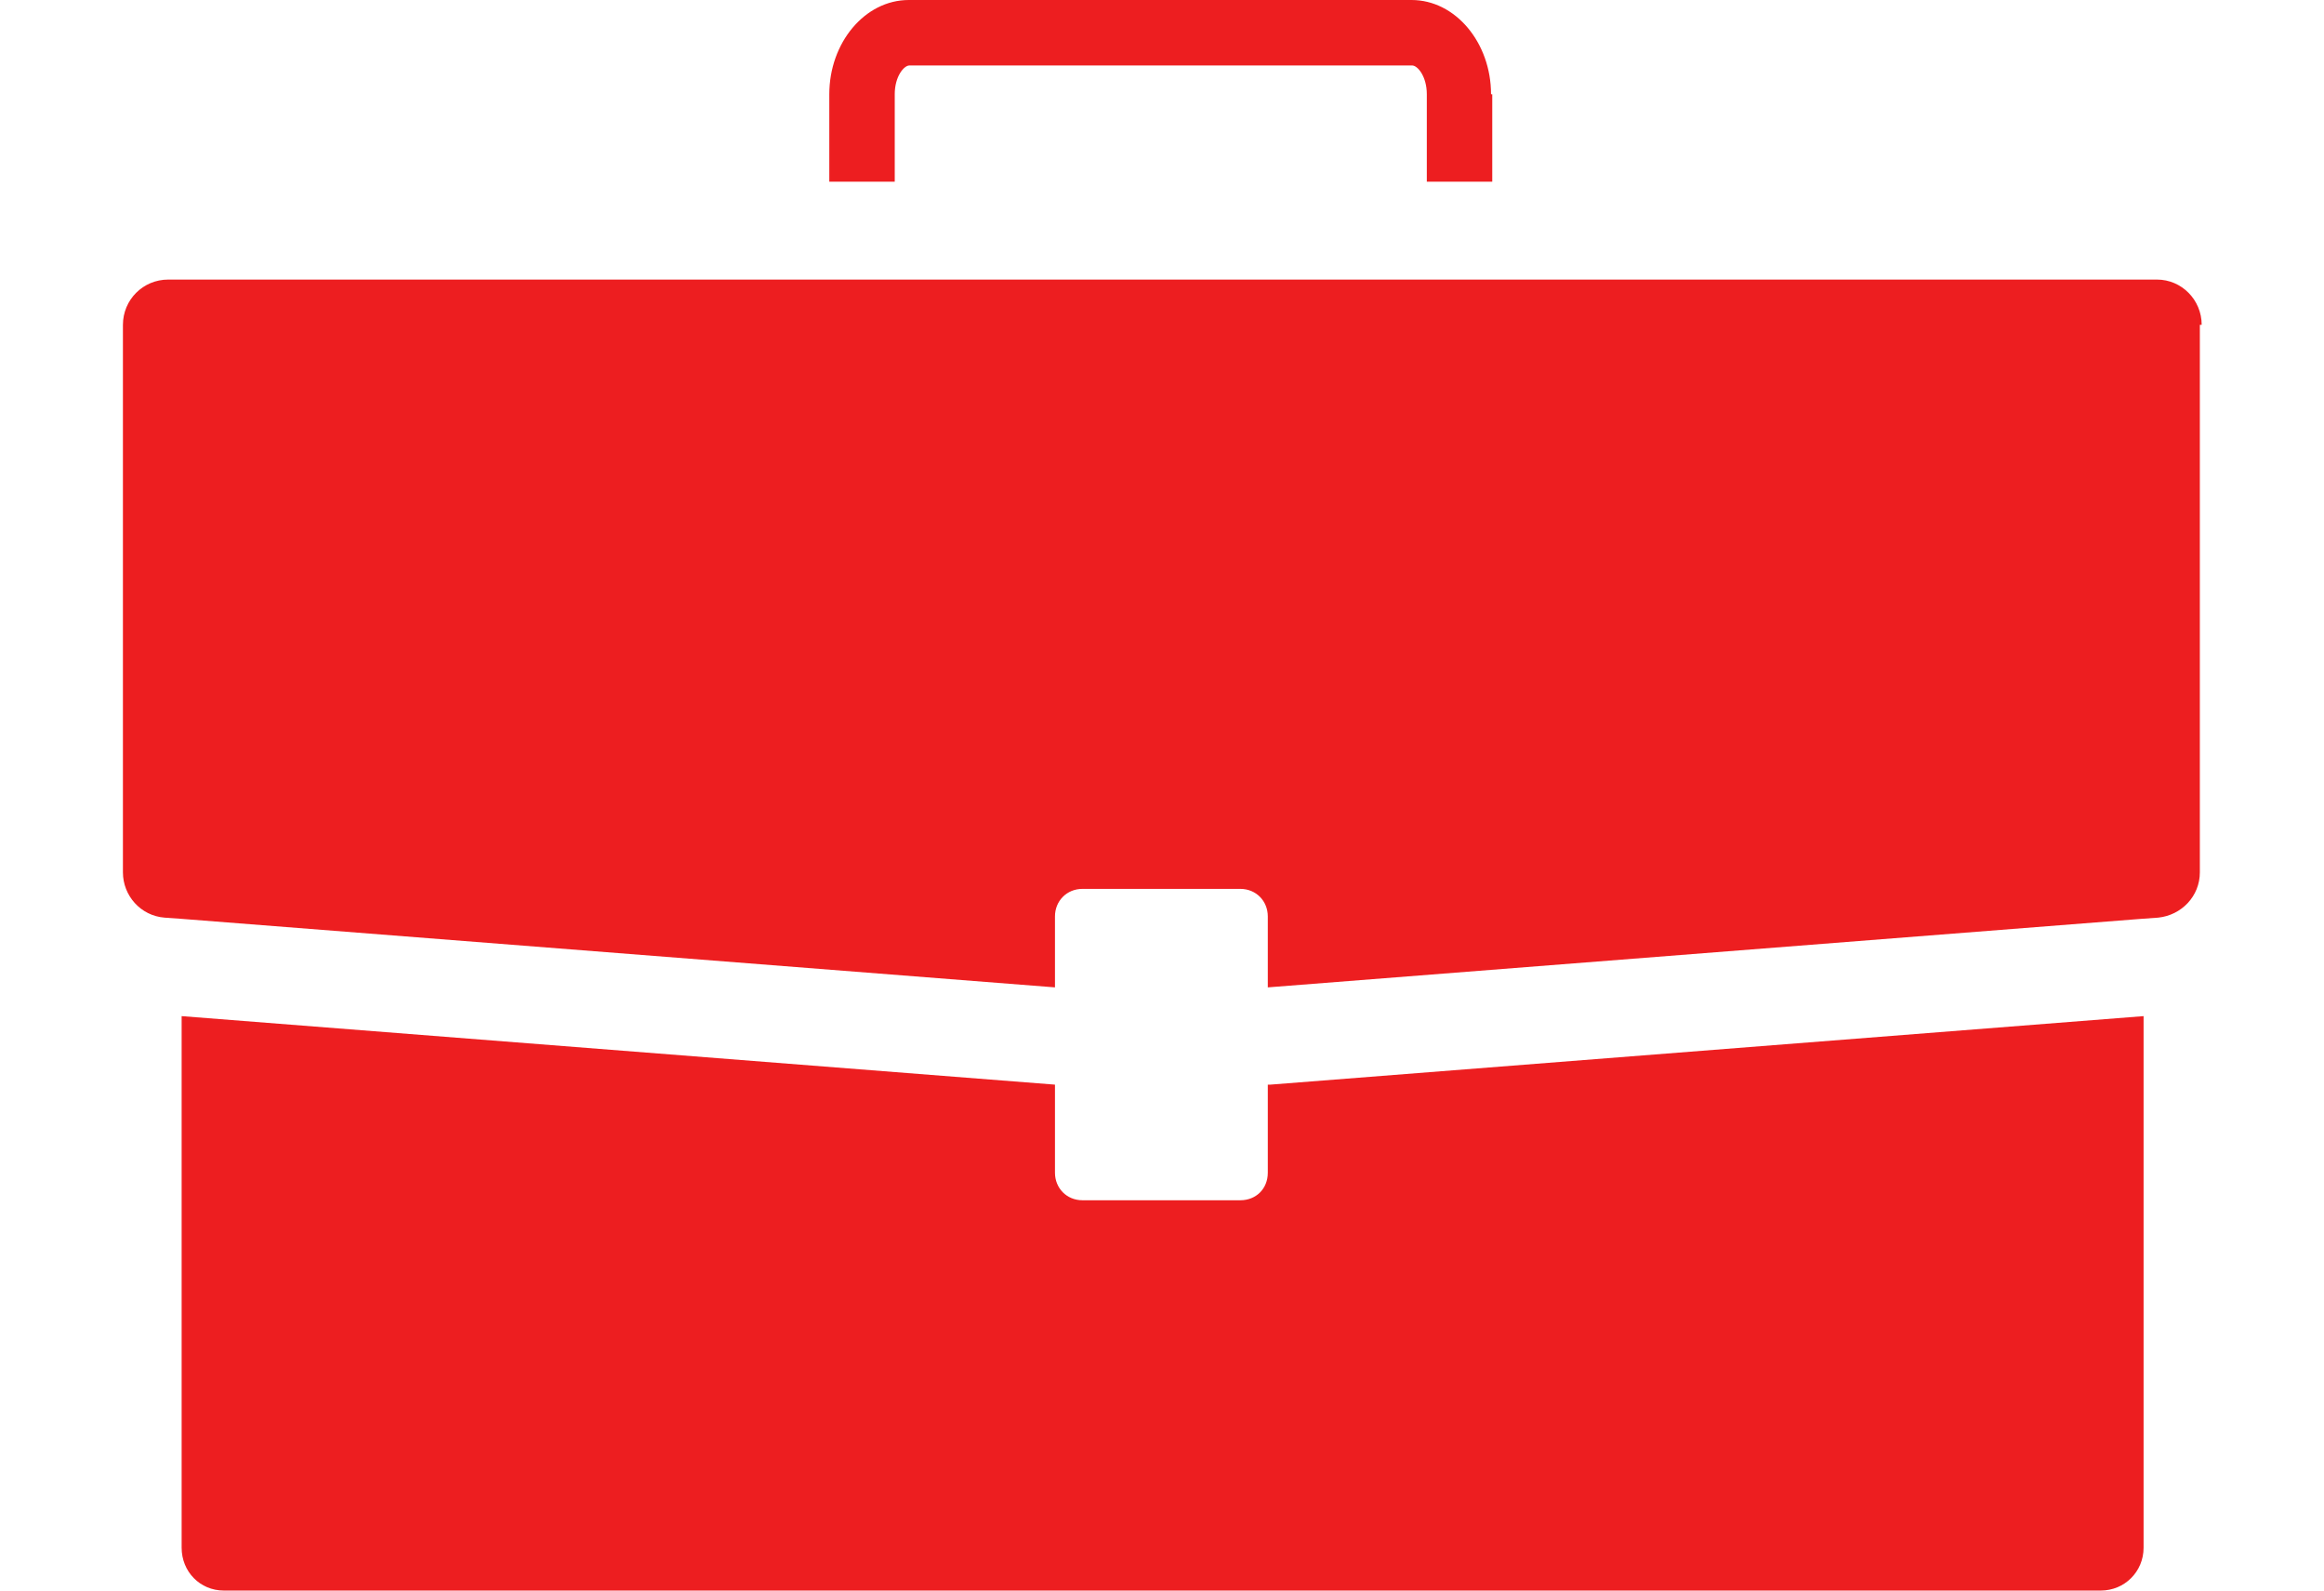
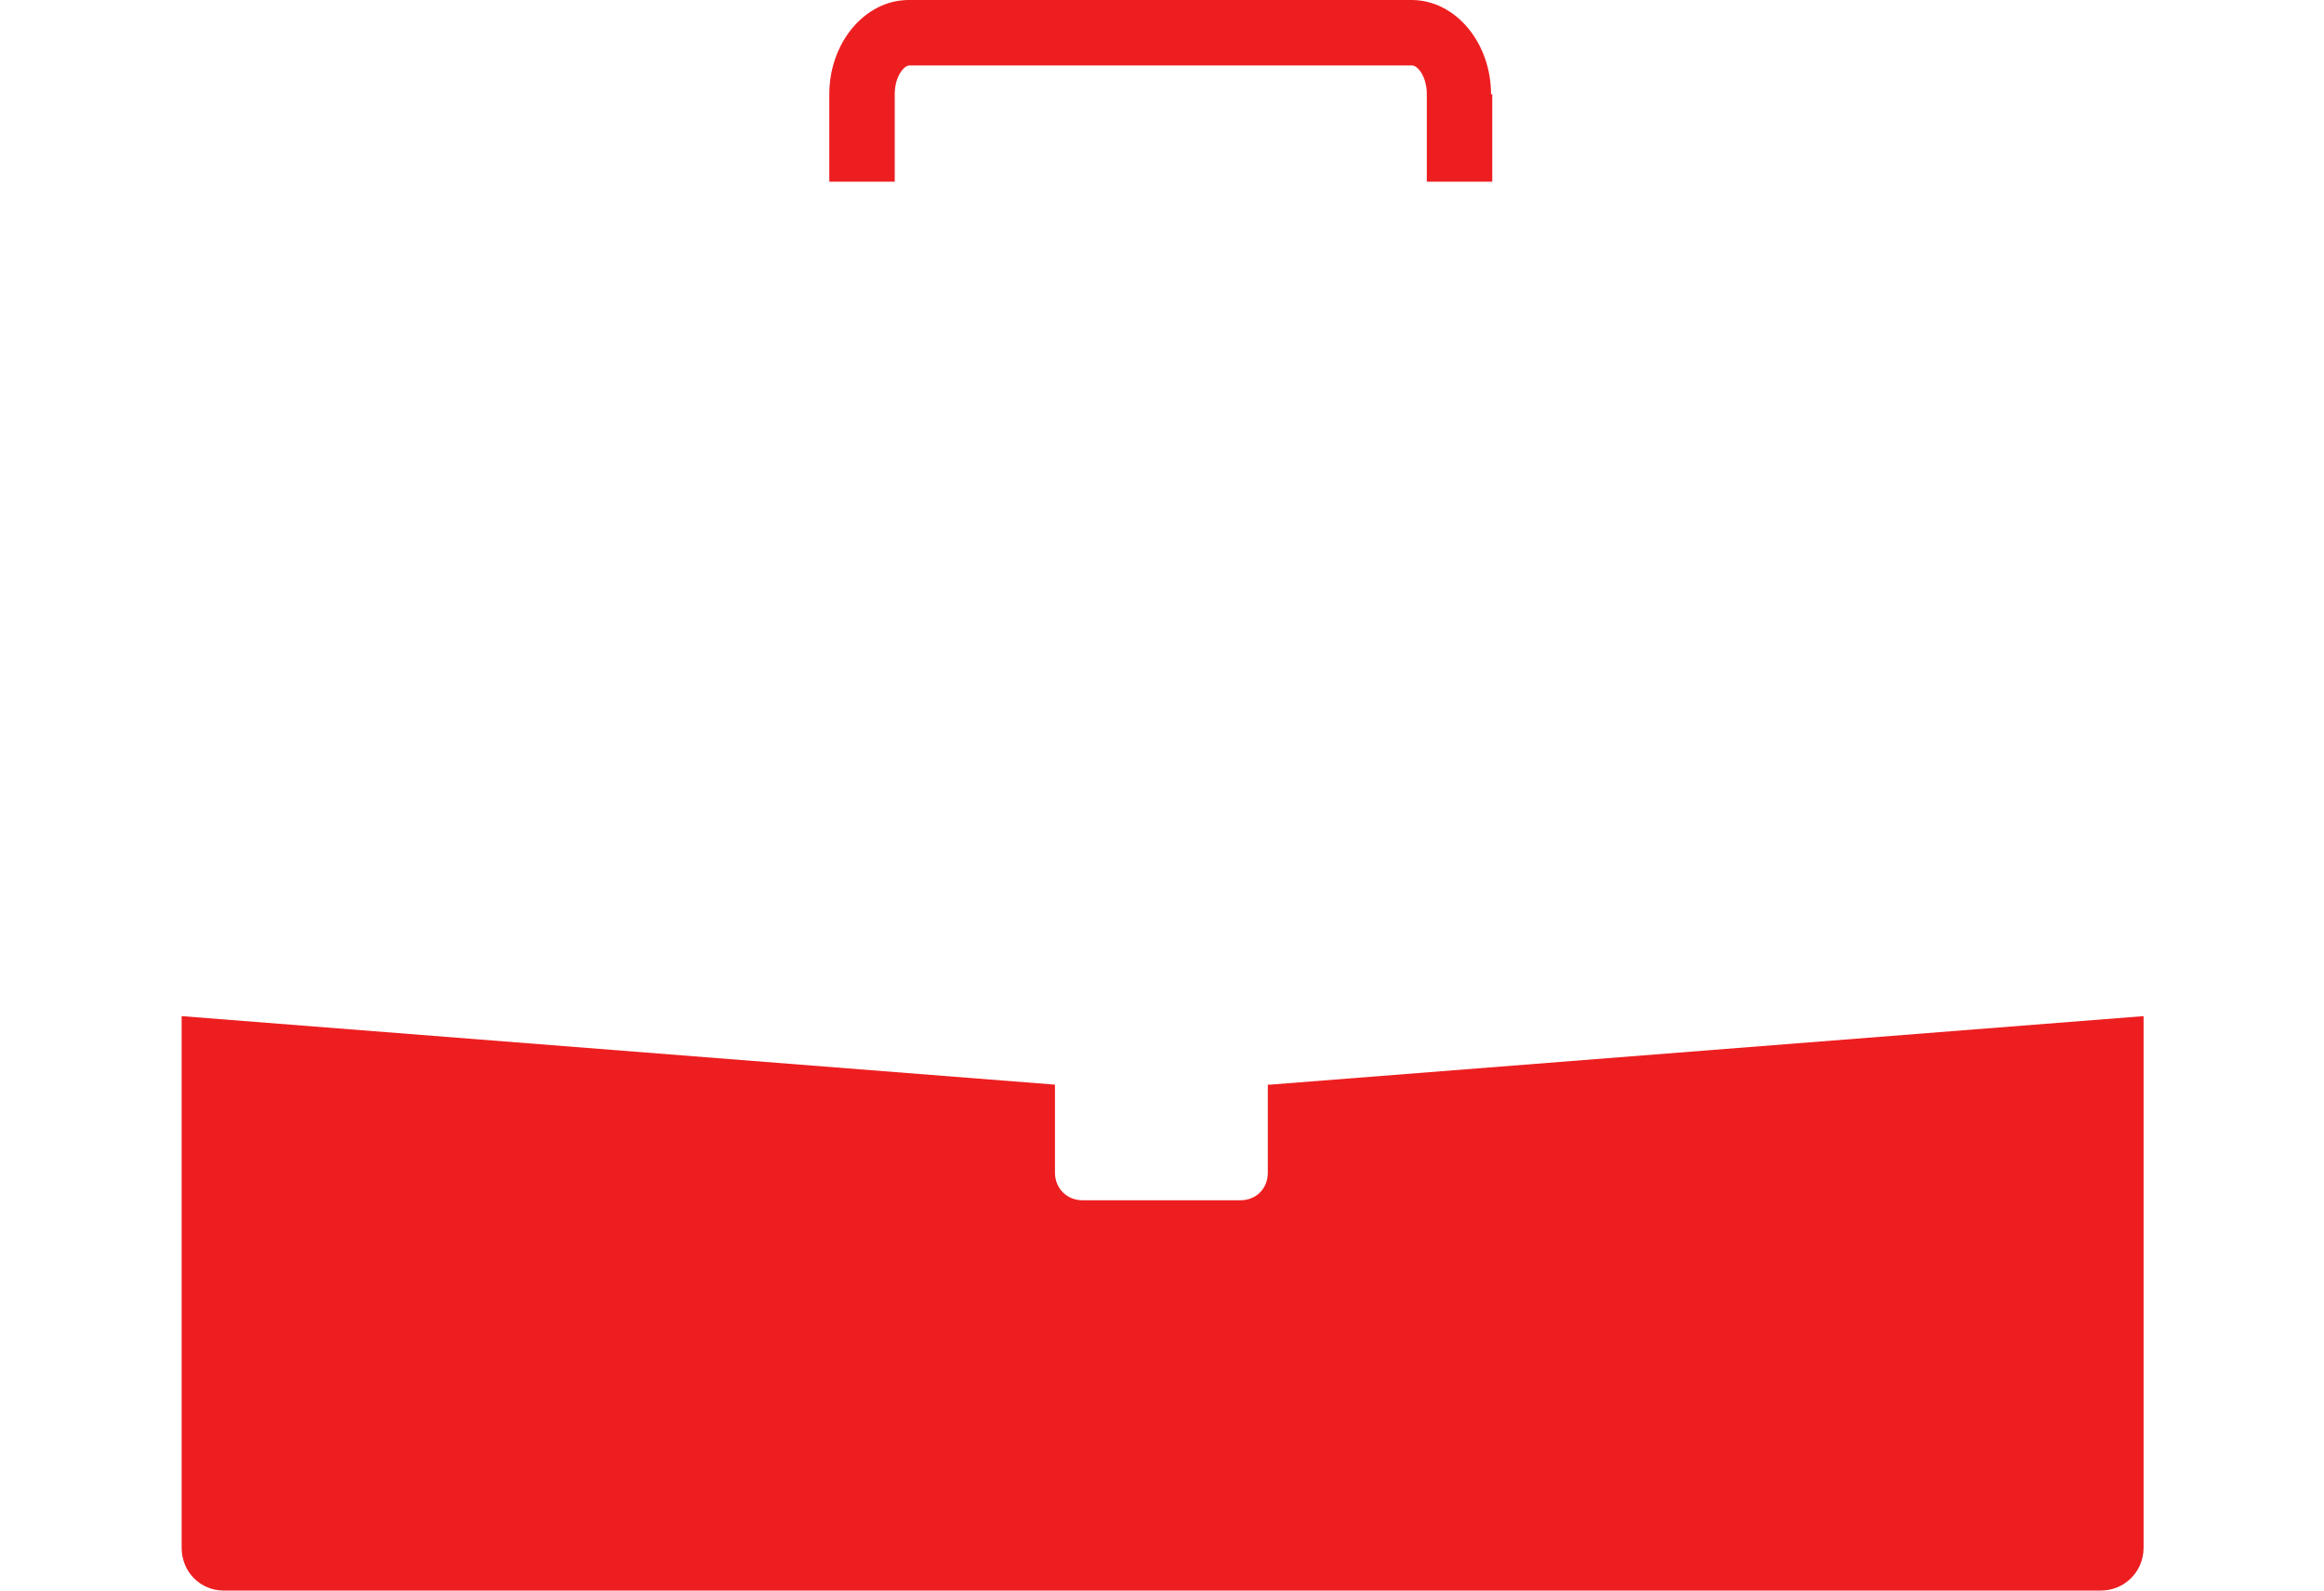
<svg xmlns="http://www.w3.org/2000/svg" id="Calque_1" width="38" height="26" viewBox="0 0 38 26">
  <path d="M20.73,17.73v1.44c0,.26-.19.45-.45.45h-2.58c-.26,0-.45-.2-.45-.45v-1.44l-14.28-1.12v8.69c0,.39.3.7.69.7h30.69c.39,0,.7-.31.7-.7v-8.69l-14.28,1.12h-.02Z" style="fill: #ed1e20;" />
-   <path d="M35.97,5.31v8.95c0,.39-.3.7-.68.74l-.28.02-14.28,1.12v-1.16c0-.25-.19-.45-.45-.45h-2.58c-.26,0-.45.2-.45.45v1.16l-14.28-1.12-.28-.02c-.39-.03-.68-.36-.68-.74V5.31c0-.41.33-.74.74-.74h32.52c.4,0,.73.33.73.74h-.02Z" style="fill: #ed1e20;" />
  <path d="M24.4,1.54v1.43h-1.07v-1.43c0-.29-.15-.47-.24-.47h-8.22c-.09,0-.24.18-.24.47v1.43h-1.07v-1.43c0-.84.58-1.54,1.3-1.54h8.22c.72,0,1.3.7,1.3,1.54Z" style="fill: #ed1e20;" />
</svg>